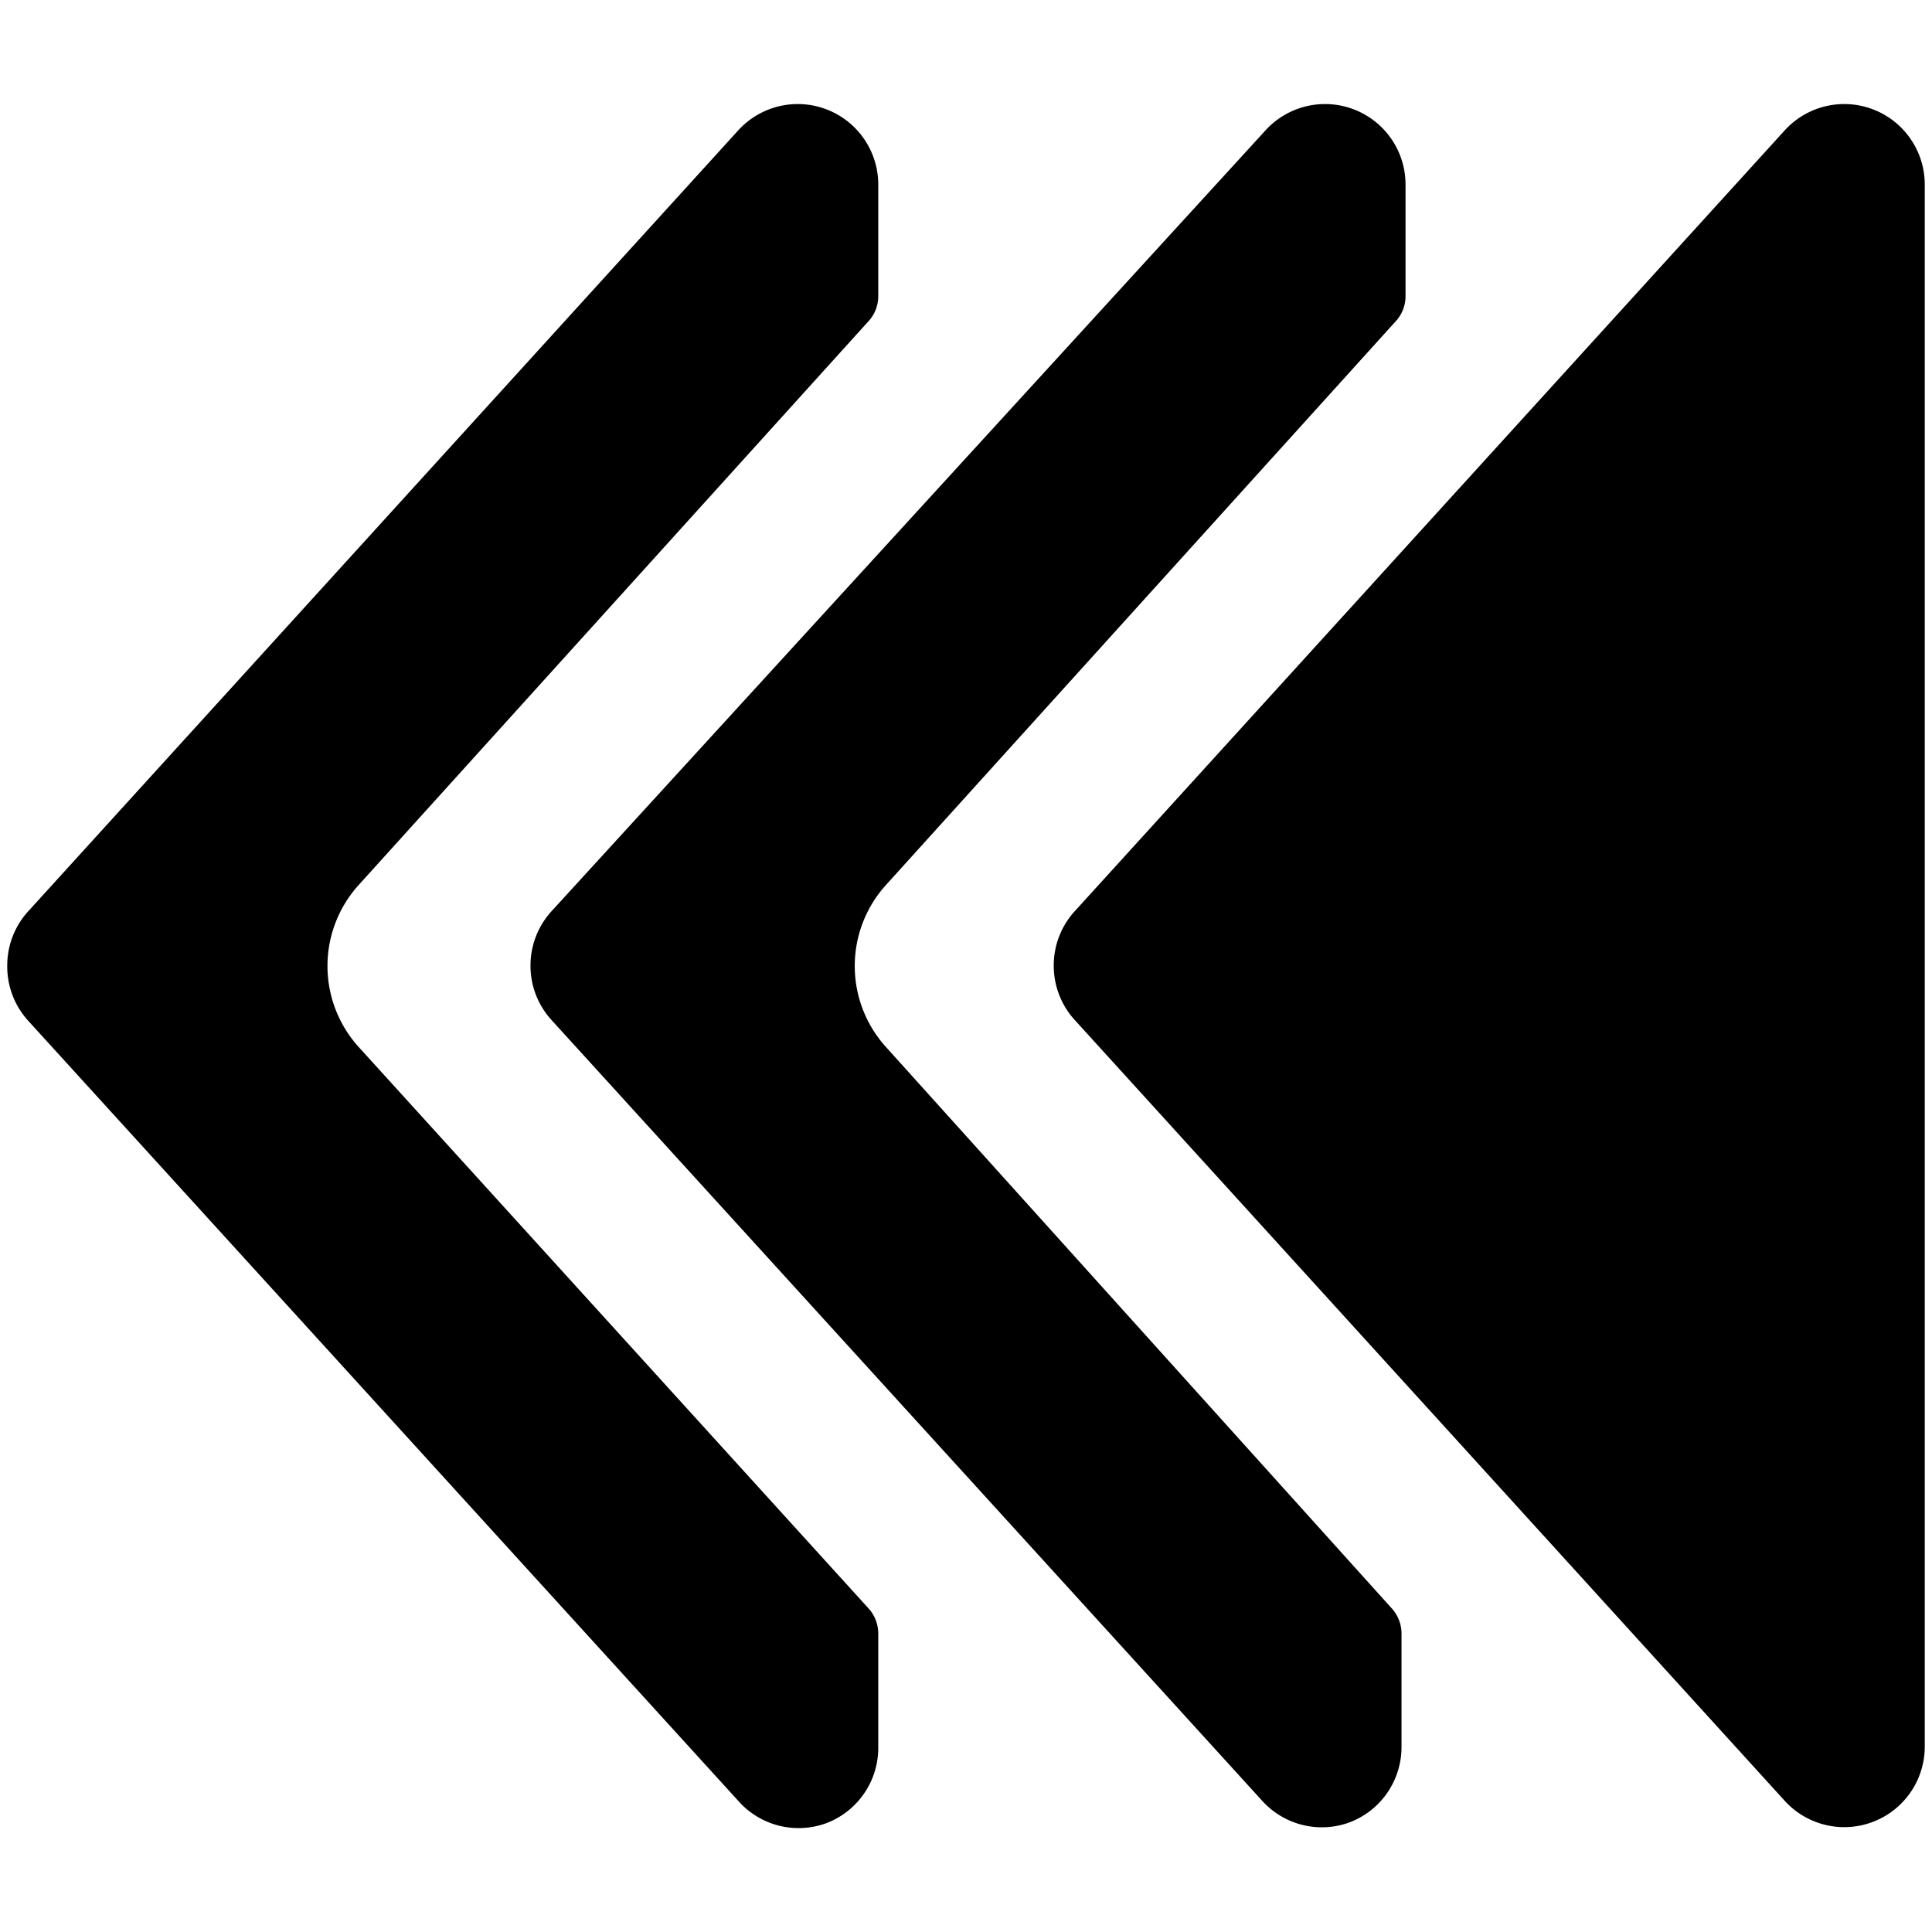
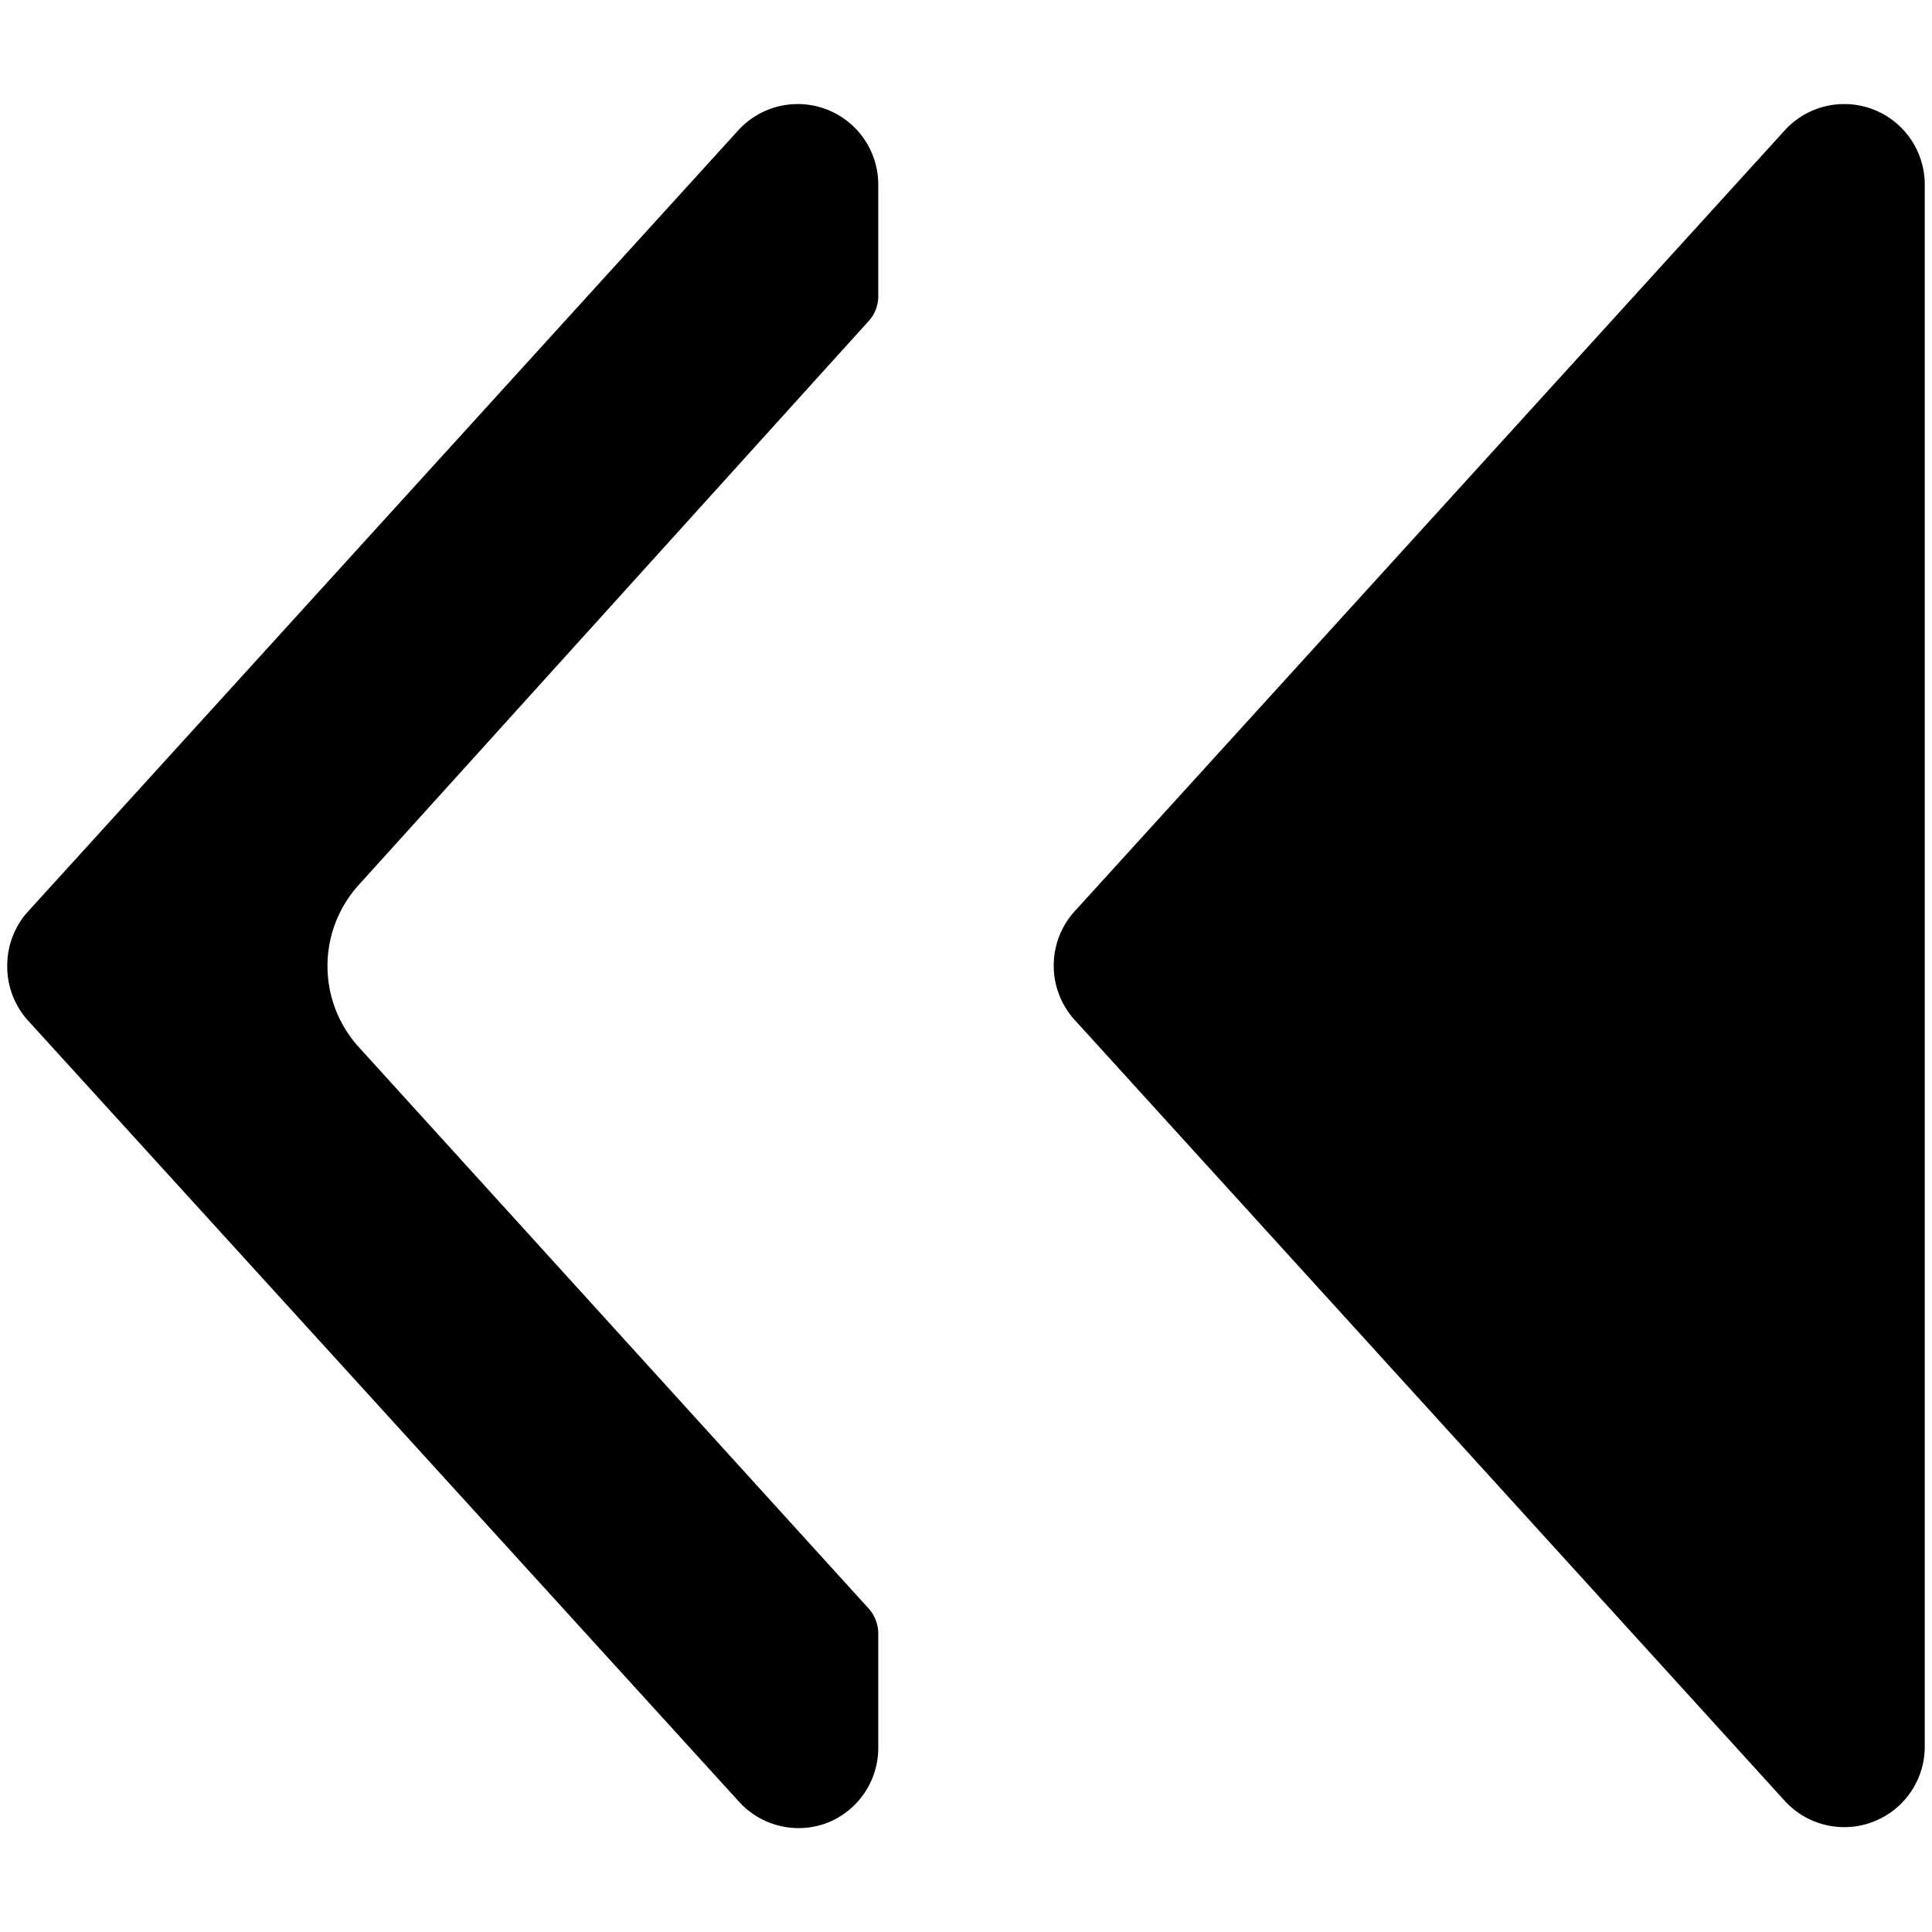
<svg xmlns="http://www.w3.org/2000/svg" viewBox="0 0 24 24">
  <g>
    <path d="M10.91 21.71v-1.4a0.47 0.47 0 0 0 -0.13 -0.34L4.45 13a1.5 1.5 0 0 1 0 -2l6.33 -7a0.46 0.46 0 0 0 0.13 -0.33V2.29a1 1 0 0 0 -1.74 -0.67L0.36 11.31a1 1 0 0 0 -0.27 0.69 1 1 0 0 0 0.26 0.68l8.82 9.69a1 1 0 0 0 1.09 0.28 1 1 0 0 0 0.65 -0.94Z" fill="#000000" stroke-width="1" />
-     <path d="M6.86 11.31a1 1 0 0 0 -0.27 0.68 1 1 0 0 0 0.26 0.68l8.82 9.69a1 1 0 0 0 1.09 0.28 1 1 0 0 0 0.65 -0.93v-1.4a0.47 0.47 0 0 0 -0.13 -0.34L11 13a1.5 1.5 0 0 1 0 -2l6.33 -7a0.46 0.46 0 0 0 0.13 -0.33V2.29a1 1 0 0 0 -1.74 -0.67Z" fill="#000000" stroke-width="1" />
    <path d="M13.35 11.32a1 1 0 0 0 -0.26 0.67 1 1 0 0 0 0.26 0.68l8.82 9.7a1 1 0 0 0 1.74 -0.67V2.29a1 1 0 0 0 -1.74 -0.67Z" fill="#000000" stroke-width="1" />
  </g>
</svg>